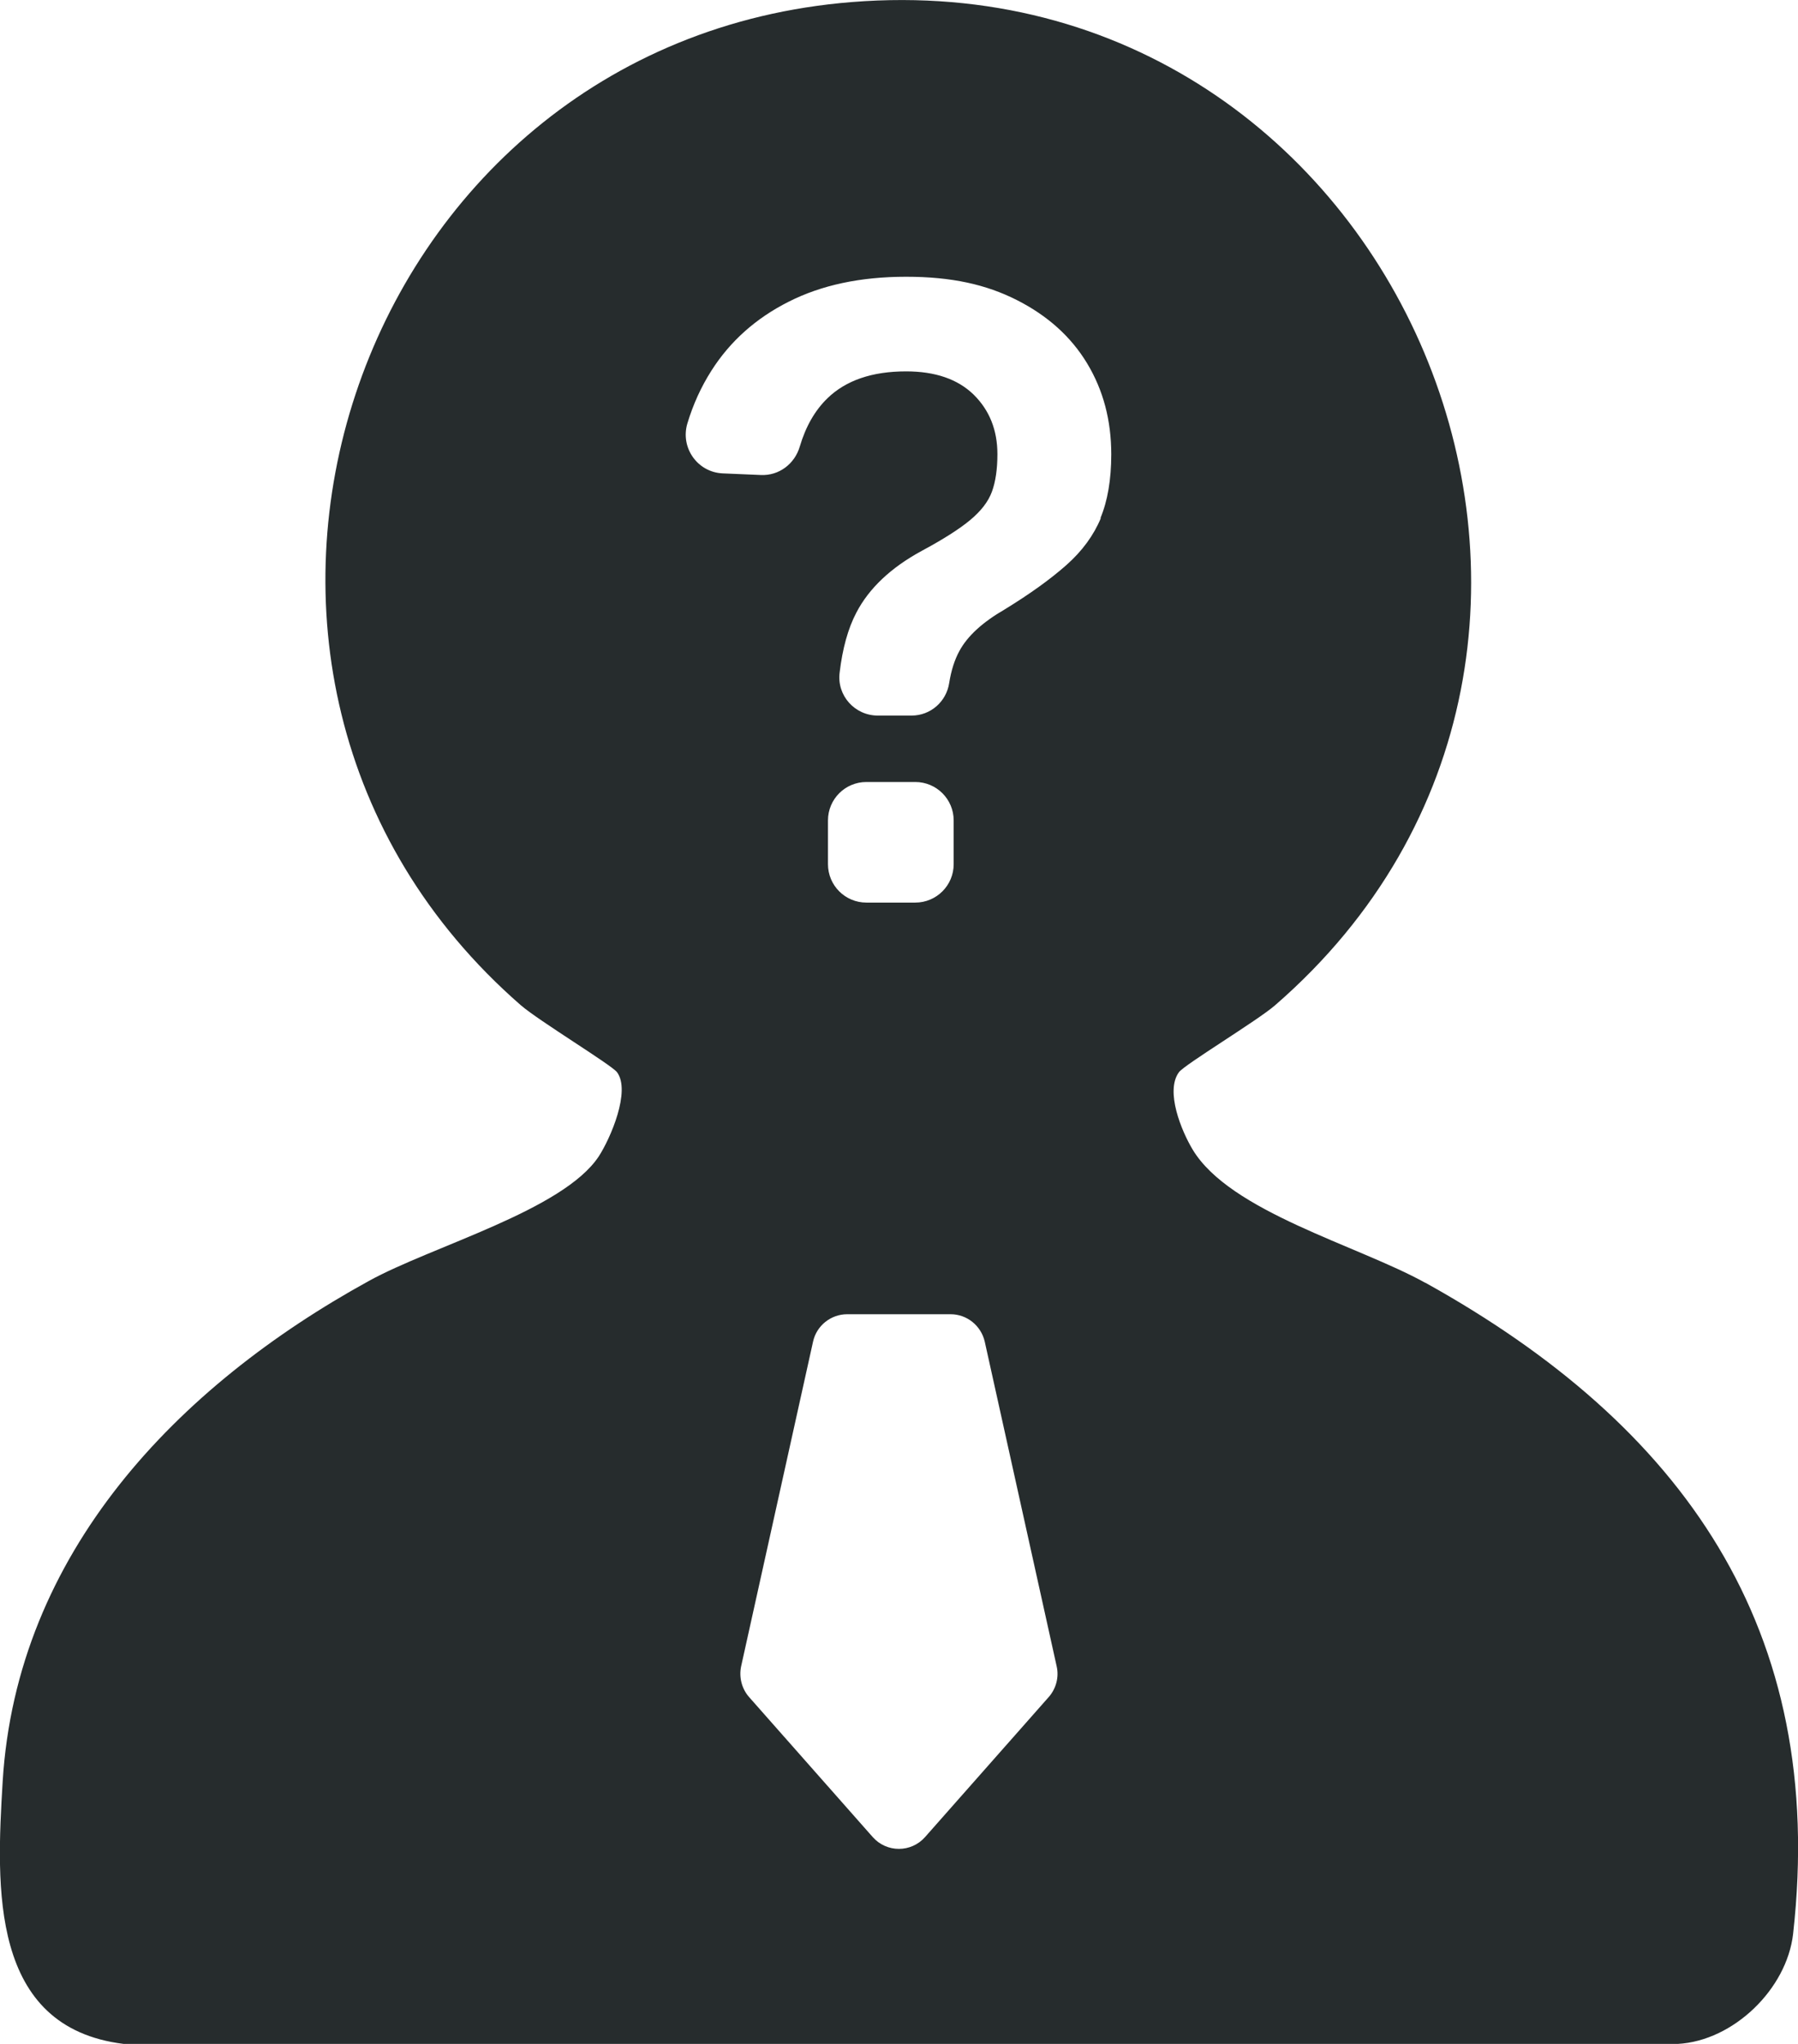
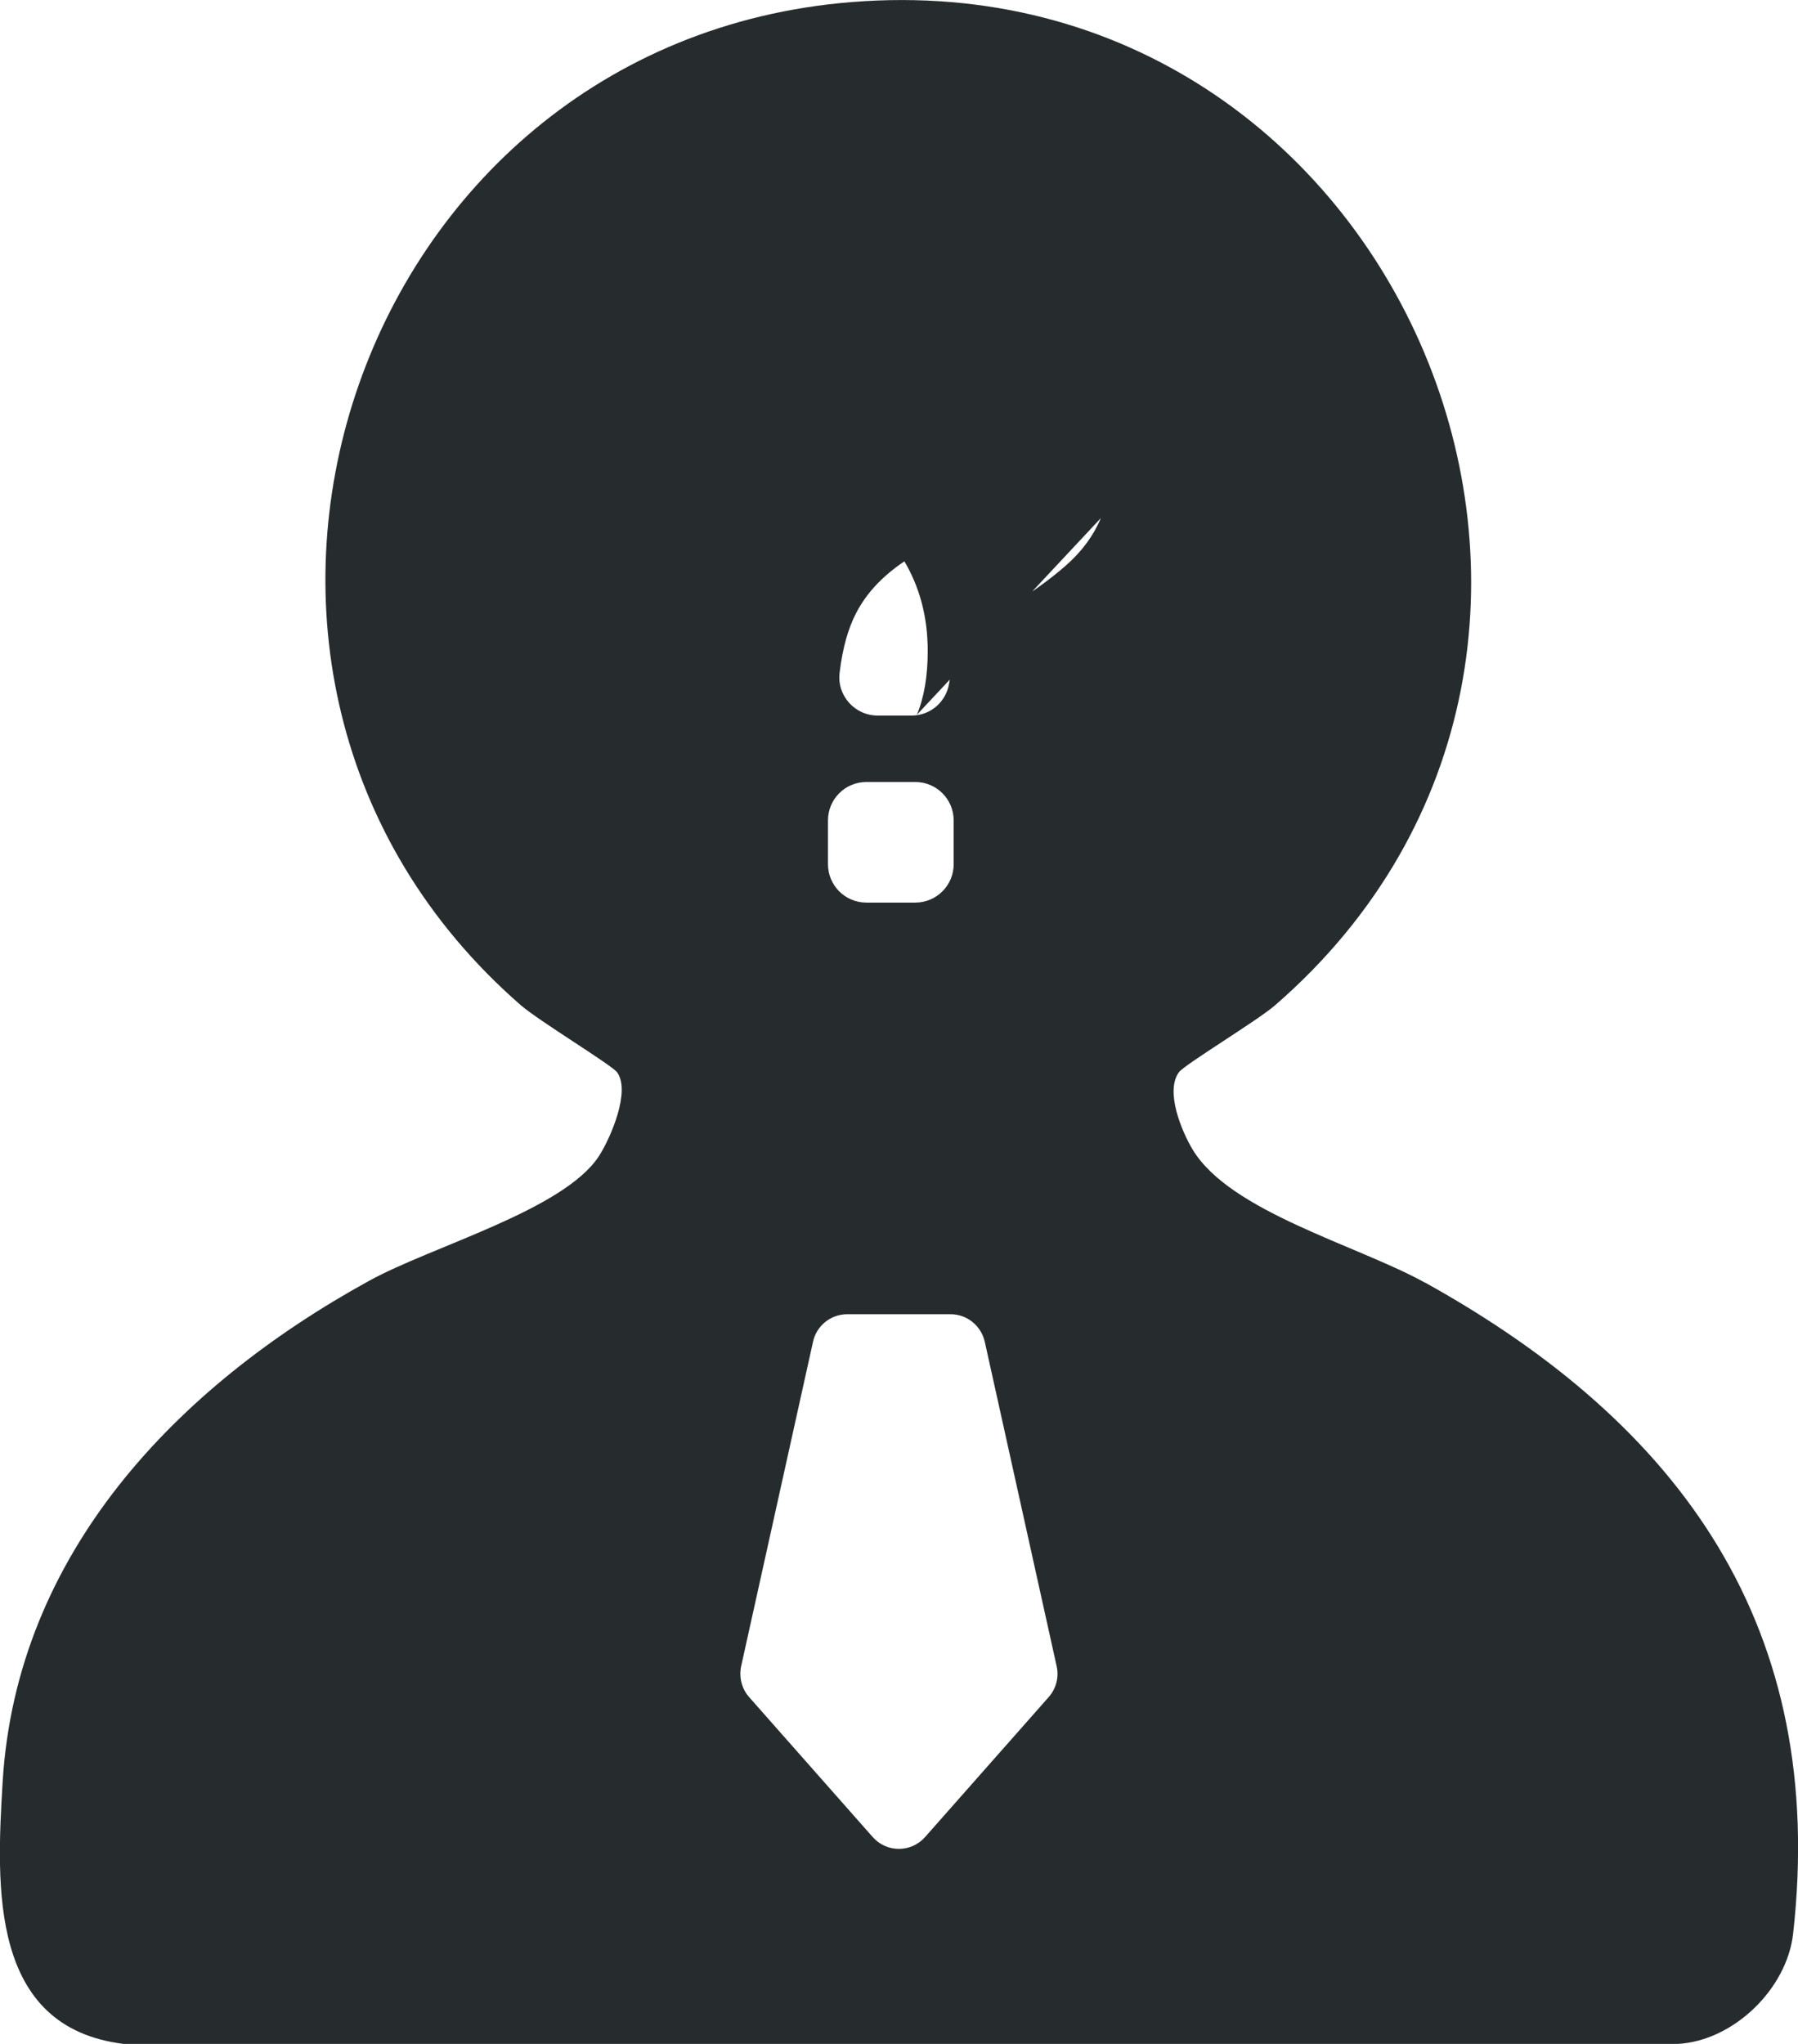
<svg xmlns="http://www.w3.org/2000/svg" id="a" data-name="Layer 1" viewBox="0 0 87.97 100">
  <defs>
    <style>
      .b {
        fill: #262c2d;
      }
    </style>
  </defs>
-   <path class="b" d="M69.73,62.76c-3.32-1.84-9.55-3.47-11.38-6.52-.54-.9-1.35-2.85-.67-3.78.28-.38,3.85-2.53,4.71-3.28C82.64,31.6,68.48-2.05,41.68.1,17.14,2.06,6.86,32.95,25.48,49.18c.89.77,4.44,2.92,4.71,3.28.68.92-.32,3.23-.89,4.11-1.74,2.65-8.17,4.4-11.25,6.1C8.68,67.82.81,75.98.13,87.17c-.31,5.15-.65,12.02,5.92,12.83h76.04c2.72-.15,5.33-2.68,5.64-5.38,1.68-14.95-5.42-24.88-17.99-31.86ZM51.31,83.03l-6.05,6.85c-.68.77-1.88.77-2.56,0l-6.05-6.85c-.36-.41-.5-.97-.39-1.5l3.52-15.89c.17-.78.87-1.34,1.67-1.34h5.06c.8,0,1.49.56,1.67,1.34l3.52,15.89c.12.53-.03,1.09-.39,1.5ZM40.51,42.28v-2.14c0-1.04.84-1.88,1.88-1.88h2.39c1.04,0,1.88.84,1.88,1.88v2.14c0,1.04-.84,1.88-1.88,1.88h-2.39c-1.04,0-1.88-.84-1.88-1.88ZM53.86,25.35c-.35.84-.91,1.61-1.69,2.3-.78.69-1.78,1.41-3.02,2.17-1.07.62-1.81,1.29-2.21,2.03-.23.42-.4.94-.5,1.57-.14.91-.91,1.59-1.84,1.59h-1.65c-1.13,0-2.01-.98-1.87-2.1.14-1.18.41-2.16.82-2.94.62-1.19,1.69-2.2,3.2-3.02,1.04-.56,1.83-1.06,2.36-1.5.53-.44.89-.9,1.07-1.39.18-.49.27-1.11.27-1.84,0-1.18-.39-2.15-1.16-2.91-.78-.76-1.88-1.14-3.31-1.14-1.66,0-2.94.44-3.84,1.31-.62.6-1.07,1.39-1.36,2.37-.25.85-1.02,1.43-1.9,1.39l-1.88-.08c-1.23-.06-2.07-1.26-1.72-2.44.28-.93.67-1.79,1.18-2.59.91-1.43,2.17-2.56,3.78-3.37,1.6-.81,3.51-1.22,5.74-1.22s3.92.38,5.42,1.14,2.65,1.79,3.44,3.1c.79,1.31,1.18,2.79,1.18,4.45,0,1.24-.18,2.28-.53,3.12Z" />
+   <path class="b" d="M69.73,62.76c-3.32-1.84-9.55-3.47-11.38-6.52-.54-.9-1.35-2.85-.67-3.78.28-.38,3.85-2.53,4.71-3.28C82.64,31.6,68.48-2.05,41.68.1,17.14,2.06,6.86,32.95,25.48,49.18c.89.77,4.44,2.92,4.71,3.28.68.92-.32,3.23-.89,4.11-1.74,2.65-8.17,4.4-11.25,6.1C8.68,67.82.81,75.98.13,87.17c-.31,5.15-.65,12.02,5.92,12.83h76.04c2.72-.15,5.33-2.68,5.64-5.38,1.68-14.95-5.42-24.88-17.99-31.86ZM51.31,83.03l-6.05,6.85c-.68.77-1.88.77-2.56,0l-6.05-6.85c-.36-.41-.5-.97-.39-1.5l3.52-15.89c.17-.78.87-1.34,1.67-1.34h5.06c.8,0,1.49.56,1.67,1.34l3.52,15.89c.12.53-.03,1.09-.39,1.5ZM40.51,42.28v-2.14c0-1.04.84-1.88,1.88-1.88h2.39c1.04,0,1.88.84,1.88,1.88v2.14c0,1.04-.84,1.88-1.88,1.88h-2.39c-1.04,0-1.88-.84-1.88-1.88ZM53.86,25.35c-.35.84-.91,1.61-1.69,2.3-.78.69-1.78,1.41-3.02,2.17-1.07.62-1.81,1.29-2.21,2.03-.23.42-.4.94-.5,1.57-.14.91-.91,1.59-1.84,1.59h-1.65c-1.13,0-2.01-.98-1.87-2.1.14-1.18.41-2.16.82-2.94.62-1.19,1.69-2.2,3.2-3.02,1.04-.56,1.83-1.06,2.36-1.5.53-.44.89-.9,1.07-1.39.18-.49.27-1.11.27-1.84,0-1.18-.39-2.15-1.16-2.91-.78-.76-1.88-1.14-3.31-1.14-1.66,0-2.94.44-3.84,1.31-.62.6-1.07,1.39-1.36,2.37-.25.85-1.02,1.43-1.9,1.39l-1.88-.08s3.92.38,5.42,1.14,2.65,1.79,3.44,3.1c.79,1.31,1.18,2.79,1.18,4.45,0,1.24-.18,2.28-.53,3.12Z" />
</svg>